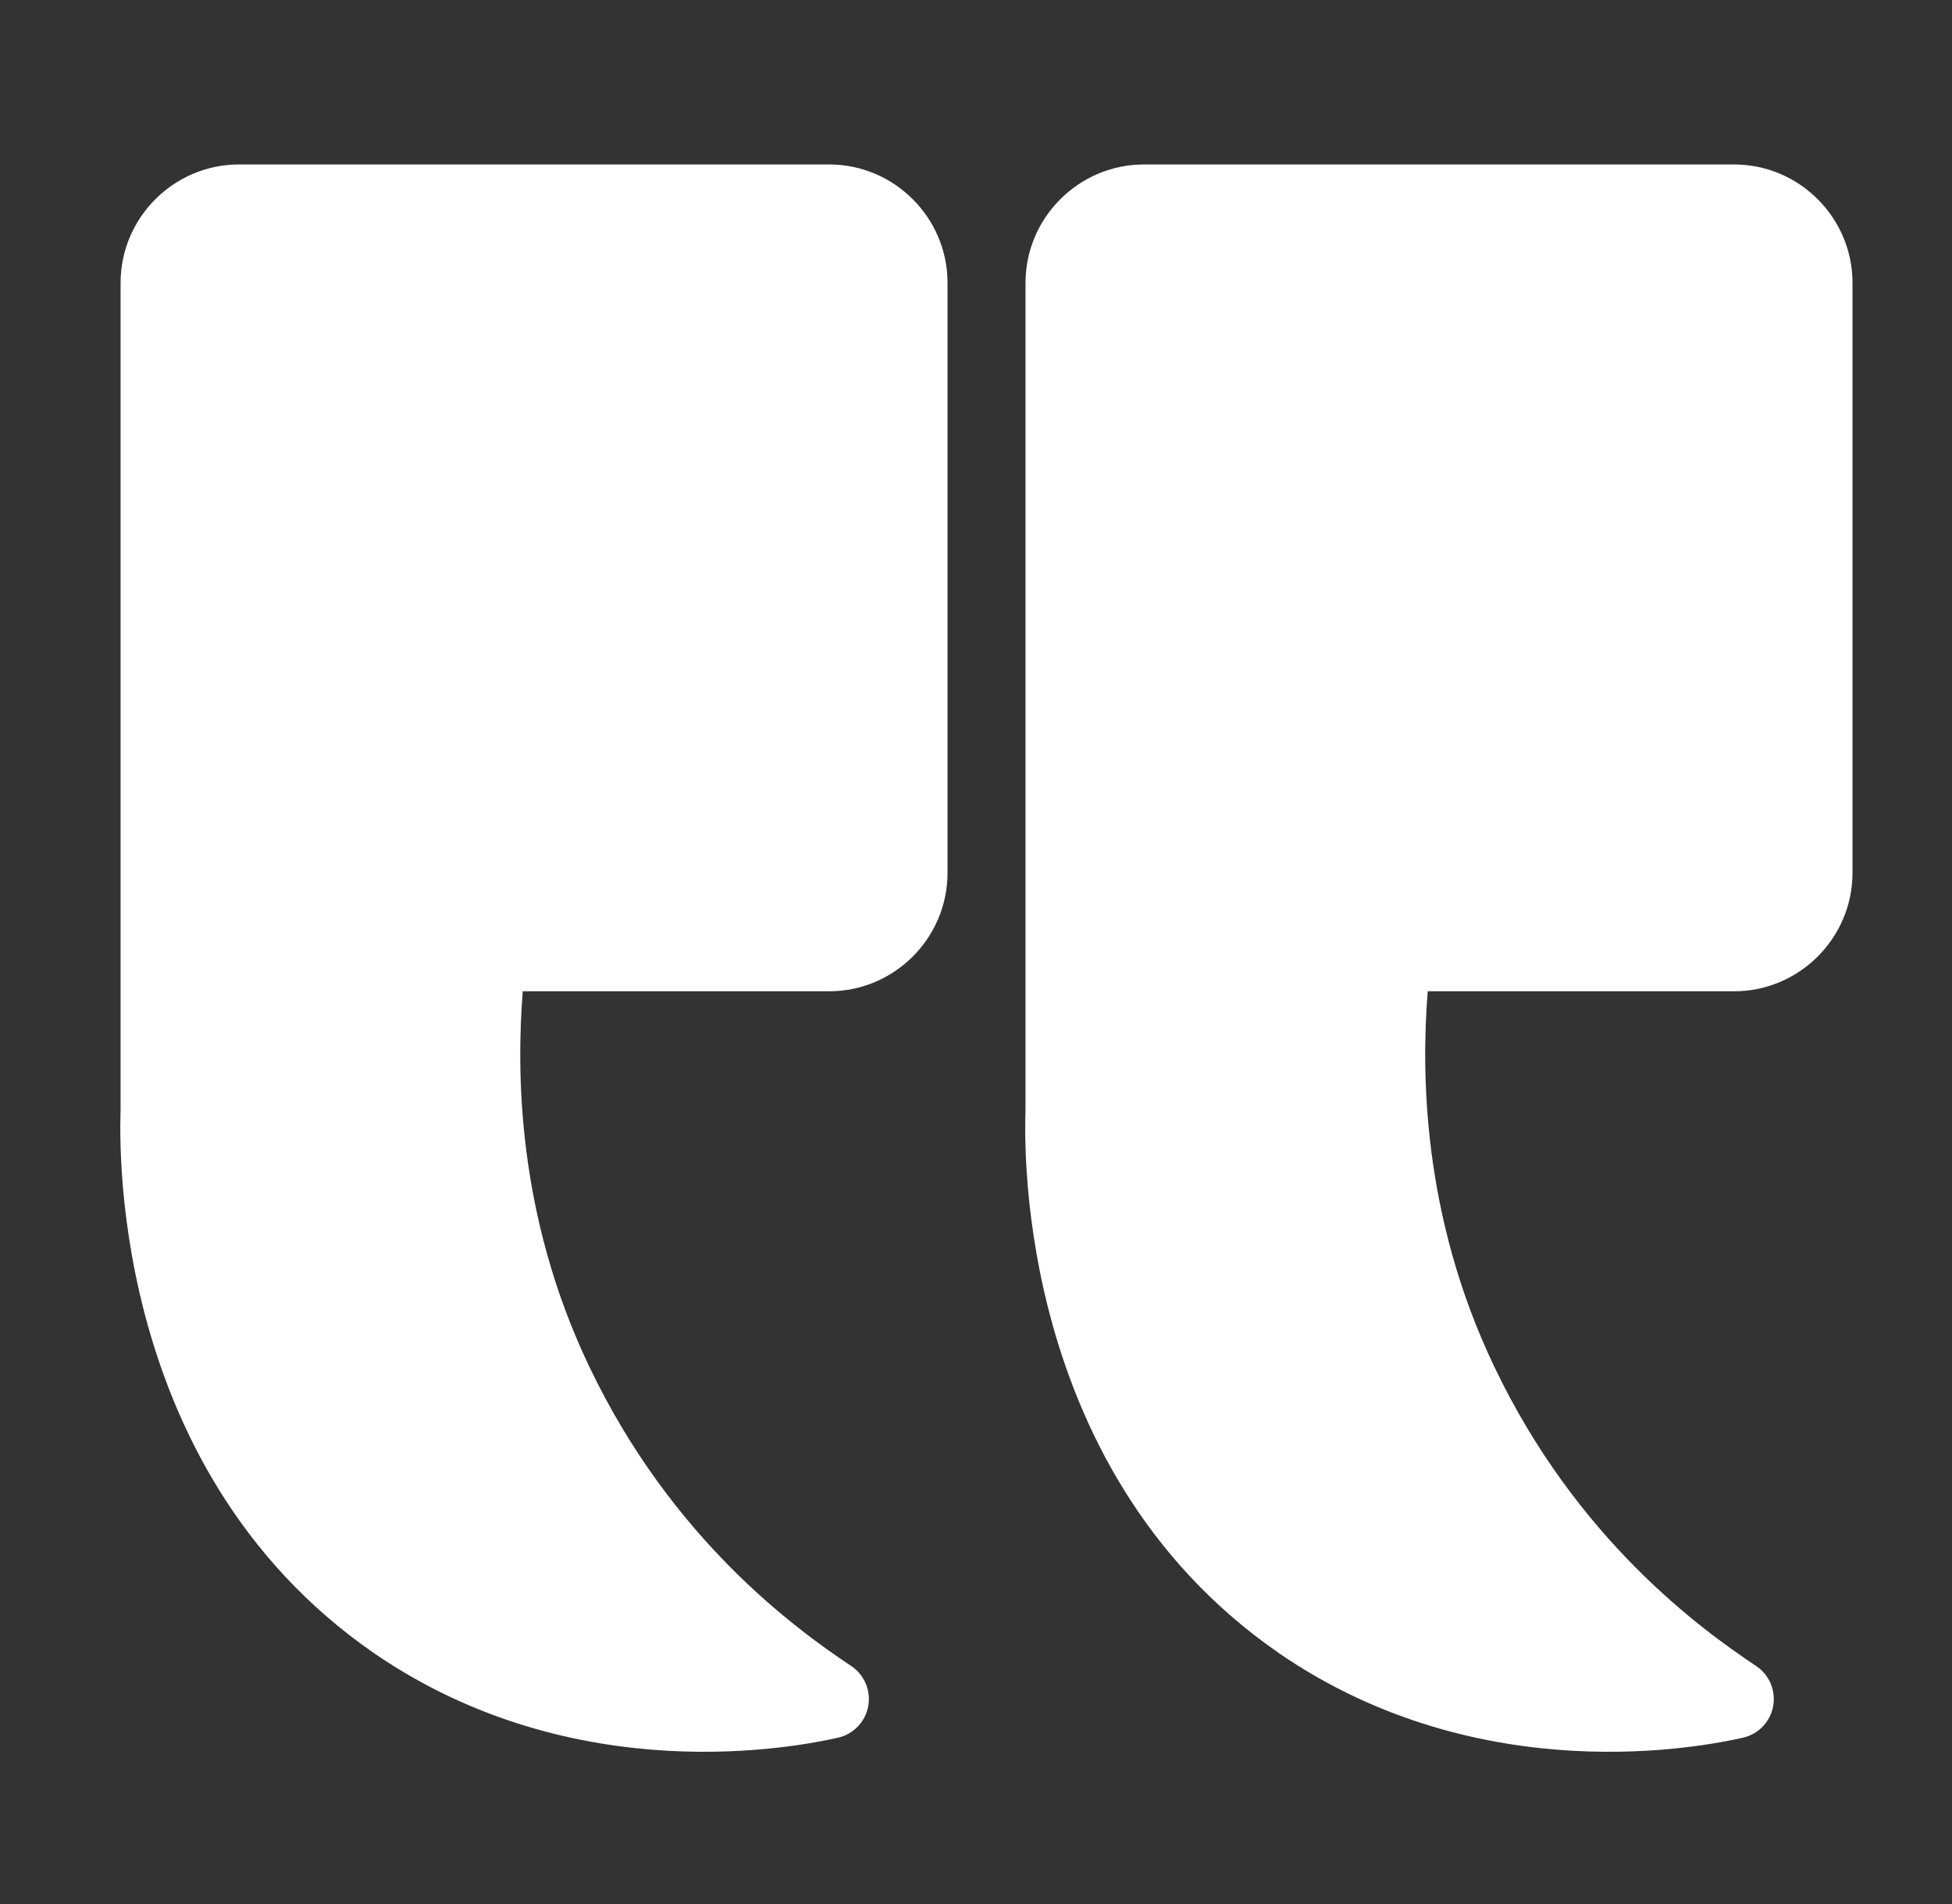
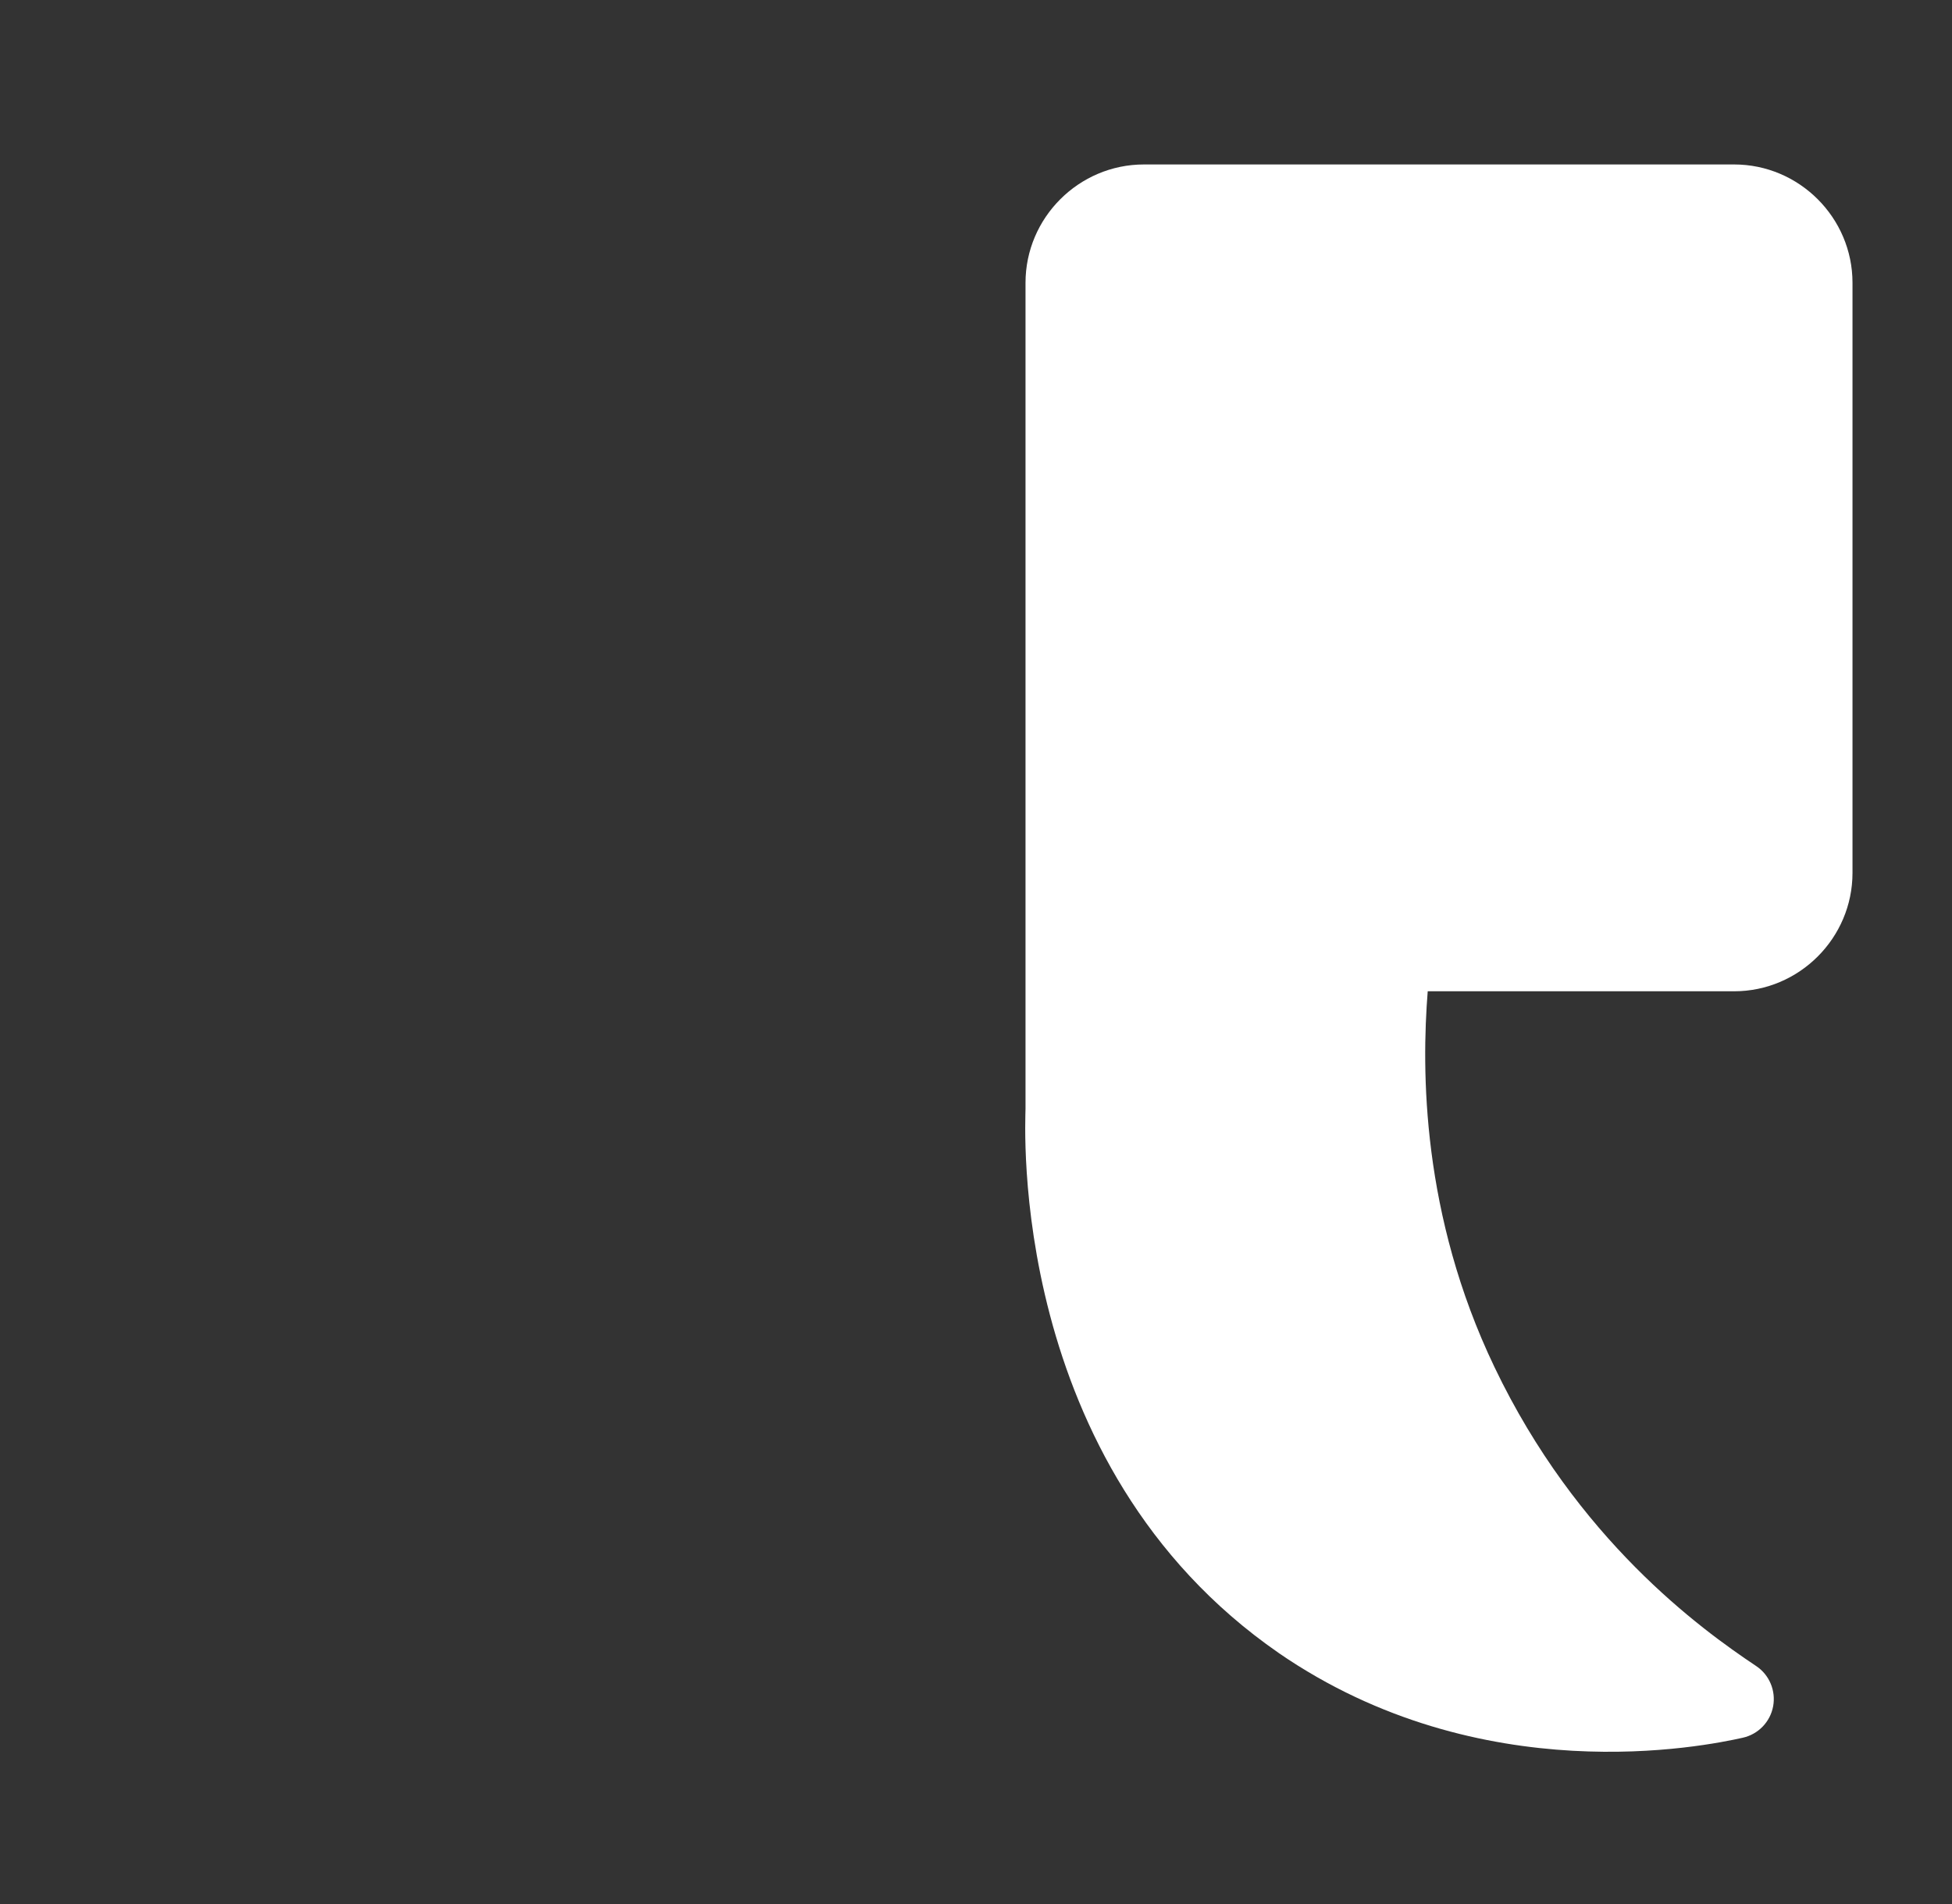
<svg xmlns="http://www.w3.org/2000/svg" width="41" height="40" viewBox="0 0 41 40" fill="none">
  <rect x="0" y="0" width="41" height="40" fill="#333333" stroke="none" />
-   <path fill-rule="evenodd" clip-rule="evenodd" d="M2.533 23.297C2.533 23.562 2.128 30.765 7.85 34.726L7.853 34.728C12.105 37.651 16.8 36.685 17.597 36.507C17.923 36.435 18.174 36.175 18.236 35.847C18.297 35.519 18.157 35.185 17.879 35C16.702 34.215 14.109 32.333 12.383 28.722C10.847 25.517 10.85 22.48 10.98 20.825H17.416C18.784 20.825 19.902 19.706 19.902 18.338V5.941C19.902 4.574 18.784 3.455 17.416 3.455H5.019C3.652 3.455 2.533 4.574 2.533 5.941V23.297Z" fill="white" />
  <path fill-rule="evenodd" clip-rule="evenodd" d="M21.54 23.297C21.54 23.561 21.135 30.765 26.858 34.726L26.86 34.728C31.113 37.651 35.807 36.685 36.604 36.507C36.93 36.435 37.182 36.175 37.243 35.847C37.304 35.519 37.164 35.185 36.886 35C35.709 34.215 33.117 32.333 31.391 28.722C29.855 25.517 29.857 22.48 29.988 20.825H36.424C37.791 20.825 38.91 19.706 38.91 18.338V5.941C38.91 4.574 37.791 3.455 36.424 3.455H24.027C22.66 3.455 21.54 4.574 21.54 5.941V23.297Z" fill="white" />
</svg>